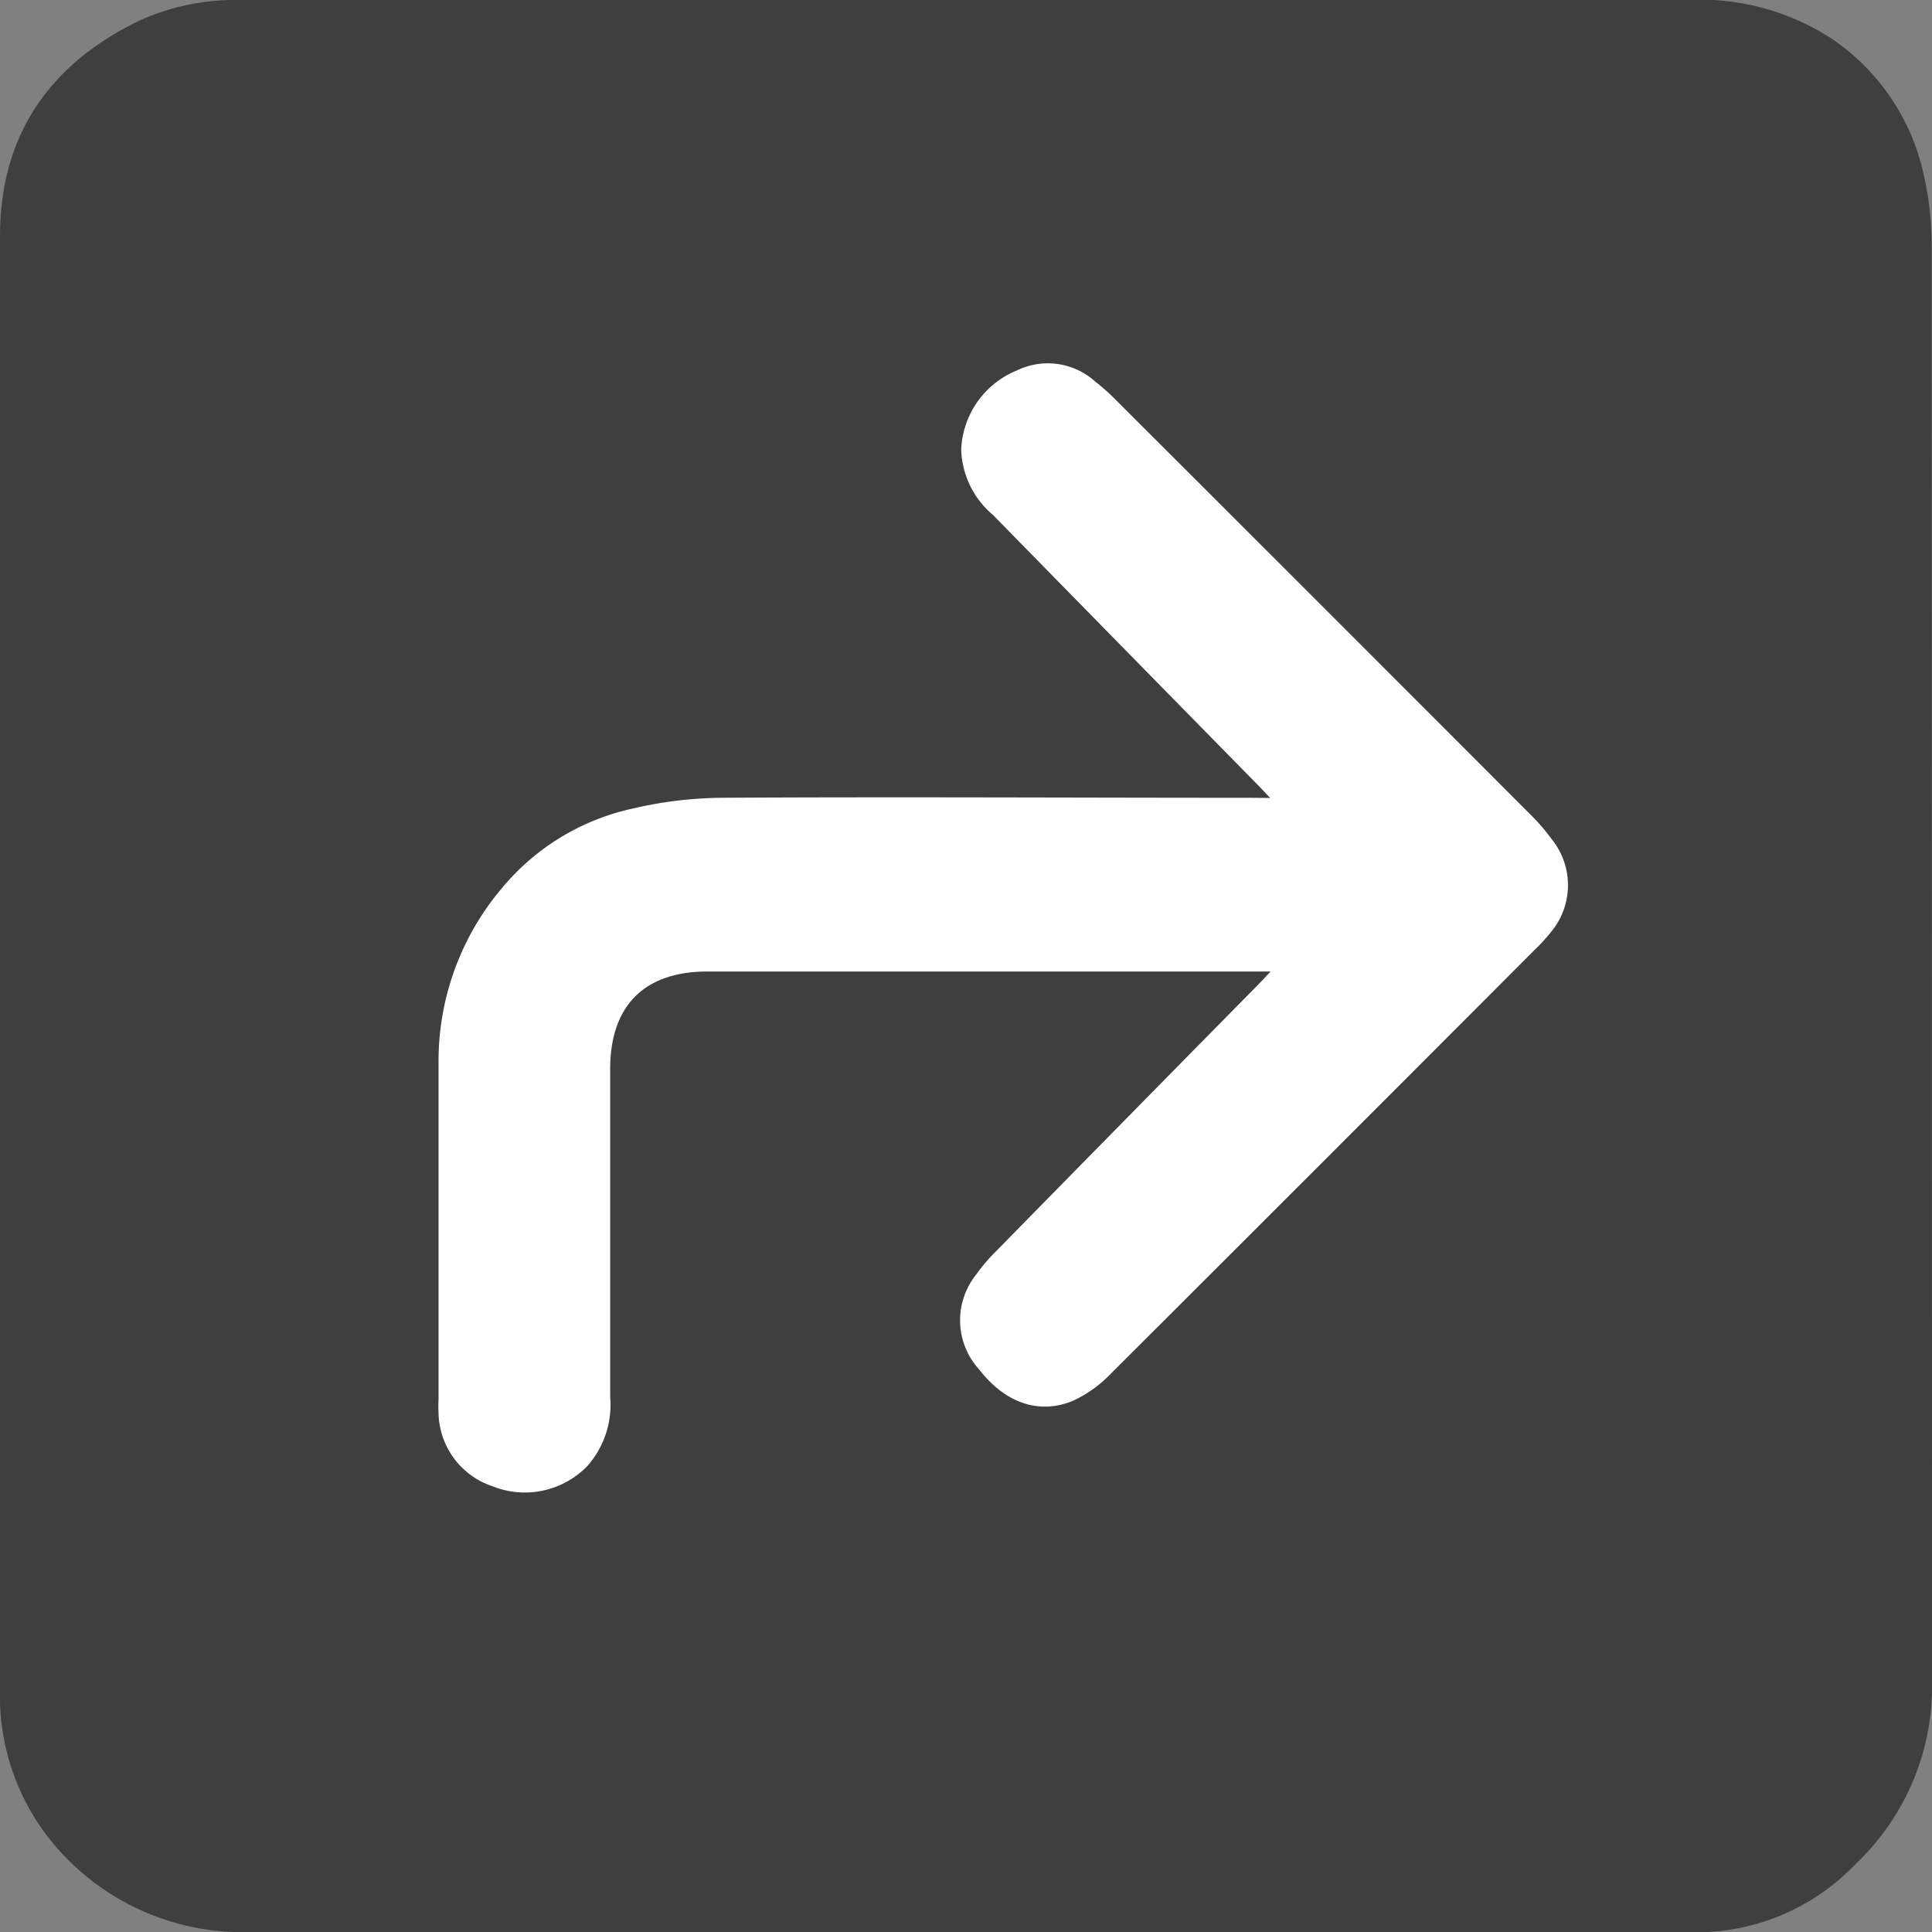
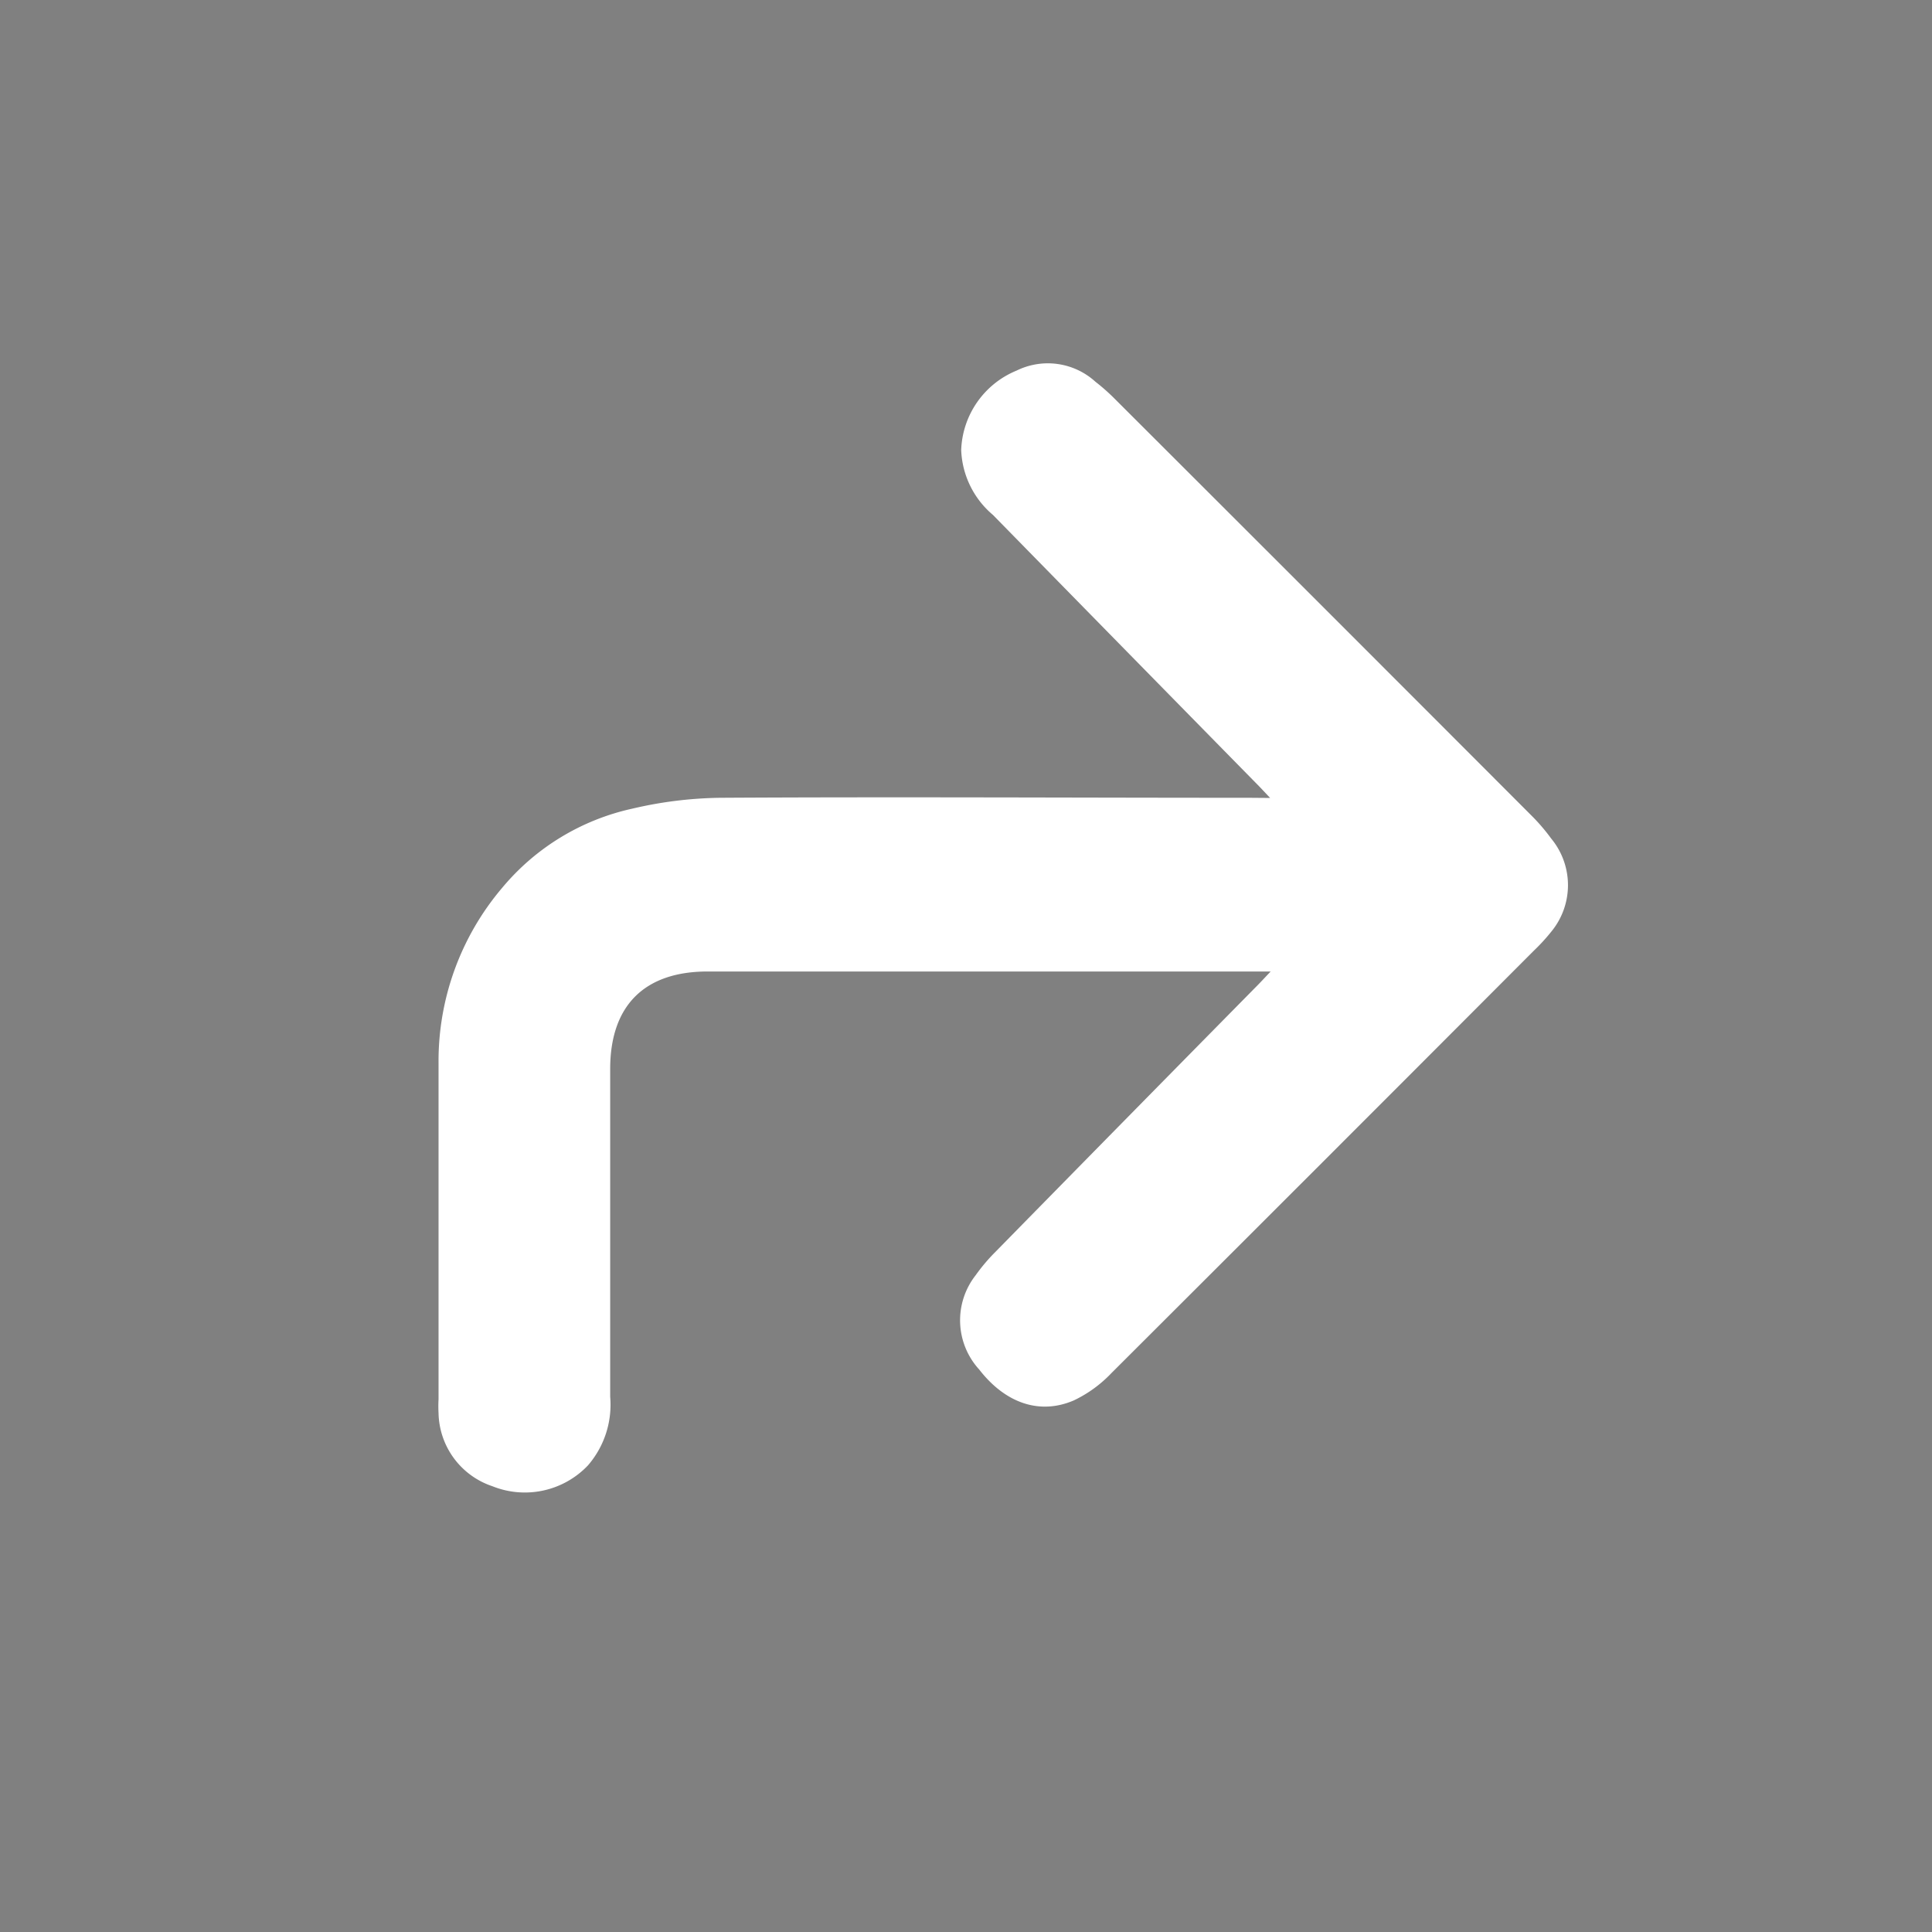
<svg xmlns="http://www.w3.org/2000/svg" viewBox="0 0 112.56 112.57">
  <rect x="0" y="0" width="112.56" height="112.57" fill="#808080" stroke="none" />
  <defs>
    <style>.cls-1{fill:#3f3f3f;}.cls-2{fill:#fff;}</style>
  </defs>
  <g data-sanitized-data-name="Layer 2" data-name="Layer 2" id="Layer_2">
    <g data-sanitized-data-name="Ebene 1" data-name="Ebene 1" id="Ebene_1">
-       <path d="M112.54,14.24a18.65,18.65,0,0,0-.48-4.14,12.85,12.85,0,0,0-5.32-7.83A14.08,14.08,0,0,0,98.3,0H14.06a13.62,13.62,0,0,0-5.94,1.2C2.88,3.74,0,7.87,0,13.77Q0,56.08,0,98.38a13.49,13.49,0,0,0,3.91,9.92,14.4,14.4,0,0,0,10.53,4.27H98.31a12.85,12.85,0,0,0,9.83-4,14.26,14.26,0,0,0,4.42-10.72Q112.56,56.07,112.54,14.24Z" class="cls-1" />
      <path d="M74,46.49c-.36-.38-.57-.61-.79-.83Q65.52,37.83,57.85,30A5.2,5.2,0,0,1,56,26.22a5.2,5.2,0,0,1,3.23-4.63,4.12,4.12,0,0,1,4.59.65A12,12,0,0,1,65,23.29q12.12,12.1,24.22,24.22a11.16,11.16,0,0,1,1.15,1.34,4.26,4.26,0,0,1,0,5.44,10.9,10.9,0,0,1-1,1.09Q77.08,67.7,64.75,80a7.41,7.41,0,0,1-2.19,1.59c-2,.86-4,.15-5.51-1.8a4.25,4.25,0,0,1-.21-5.49A10.59,10.59,0,0,1,58,72.93q7.59-7.74,15.2-15.46c.23-.23.44-.46.83-.87H41.23c-3.7,0-5.68,2-5.68,5.68q0,9.54,0,19.1a5.4,5.4,0,0,1-1.3,4,5.07,5.07,0,0,1-5.56,1.21,4.59,4.59,0,0,1-3.14-4.26,7.31,7.31,0,0,1,0-.81c0-6.52,0-13,0-19.58a15.59,15.59,0,0,1,3.72-10.23,13.68,13.68,0,0,1,7.58-4.6,23.63,23.63,0,0,1,5.09-.63c10.29-.06,20.58,0,30.86,0Z" class="cls-2" />
    </g>
  </g>
</svg>